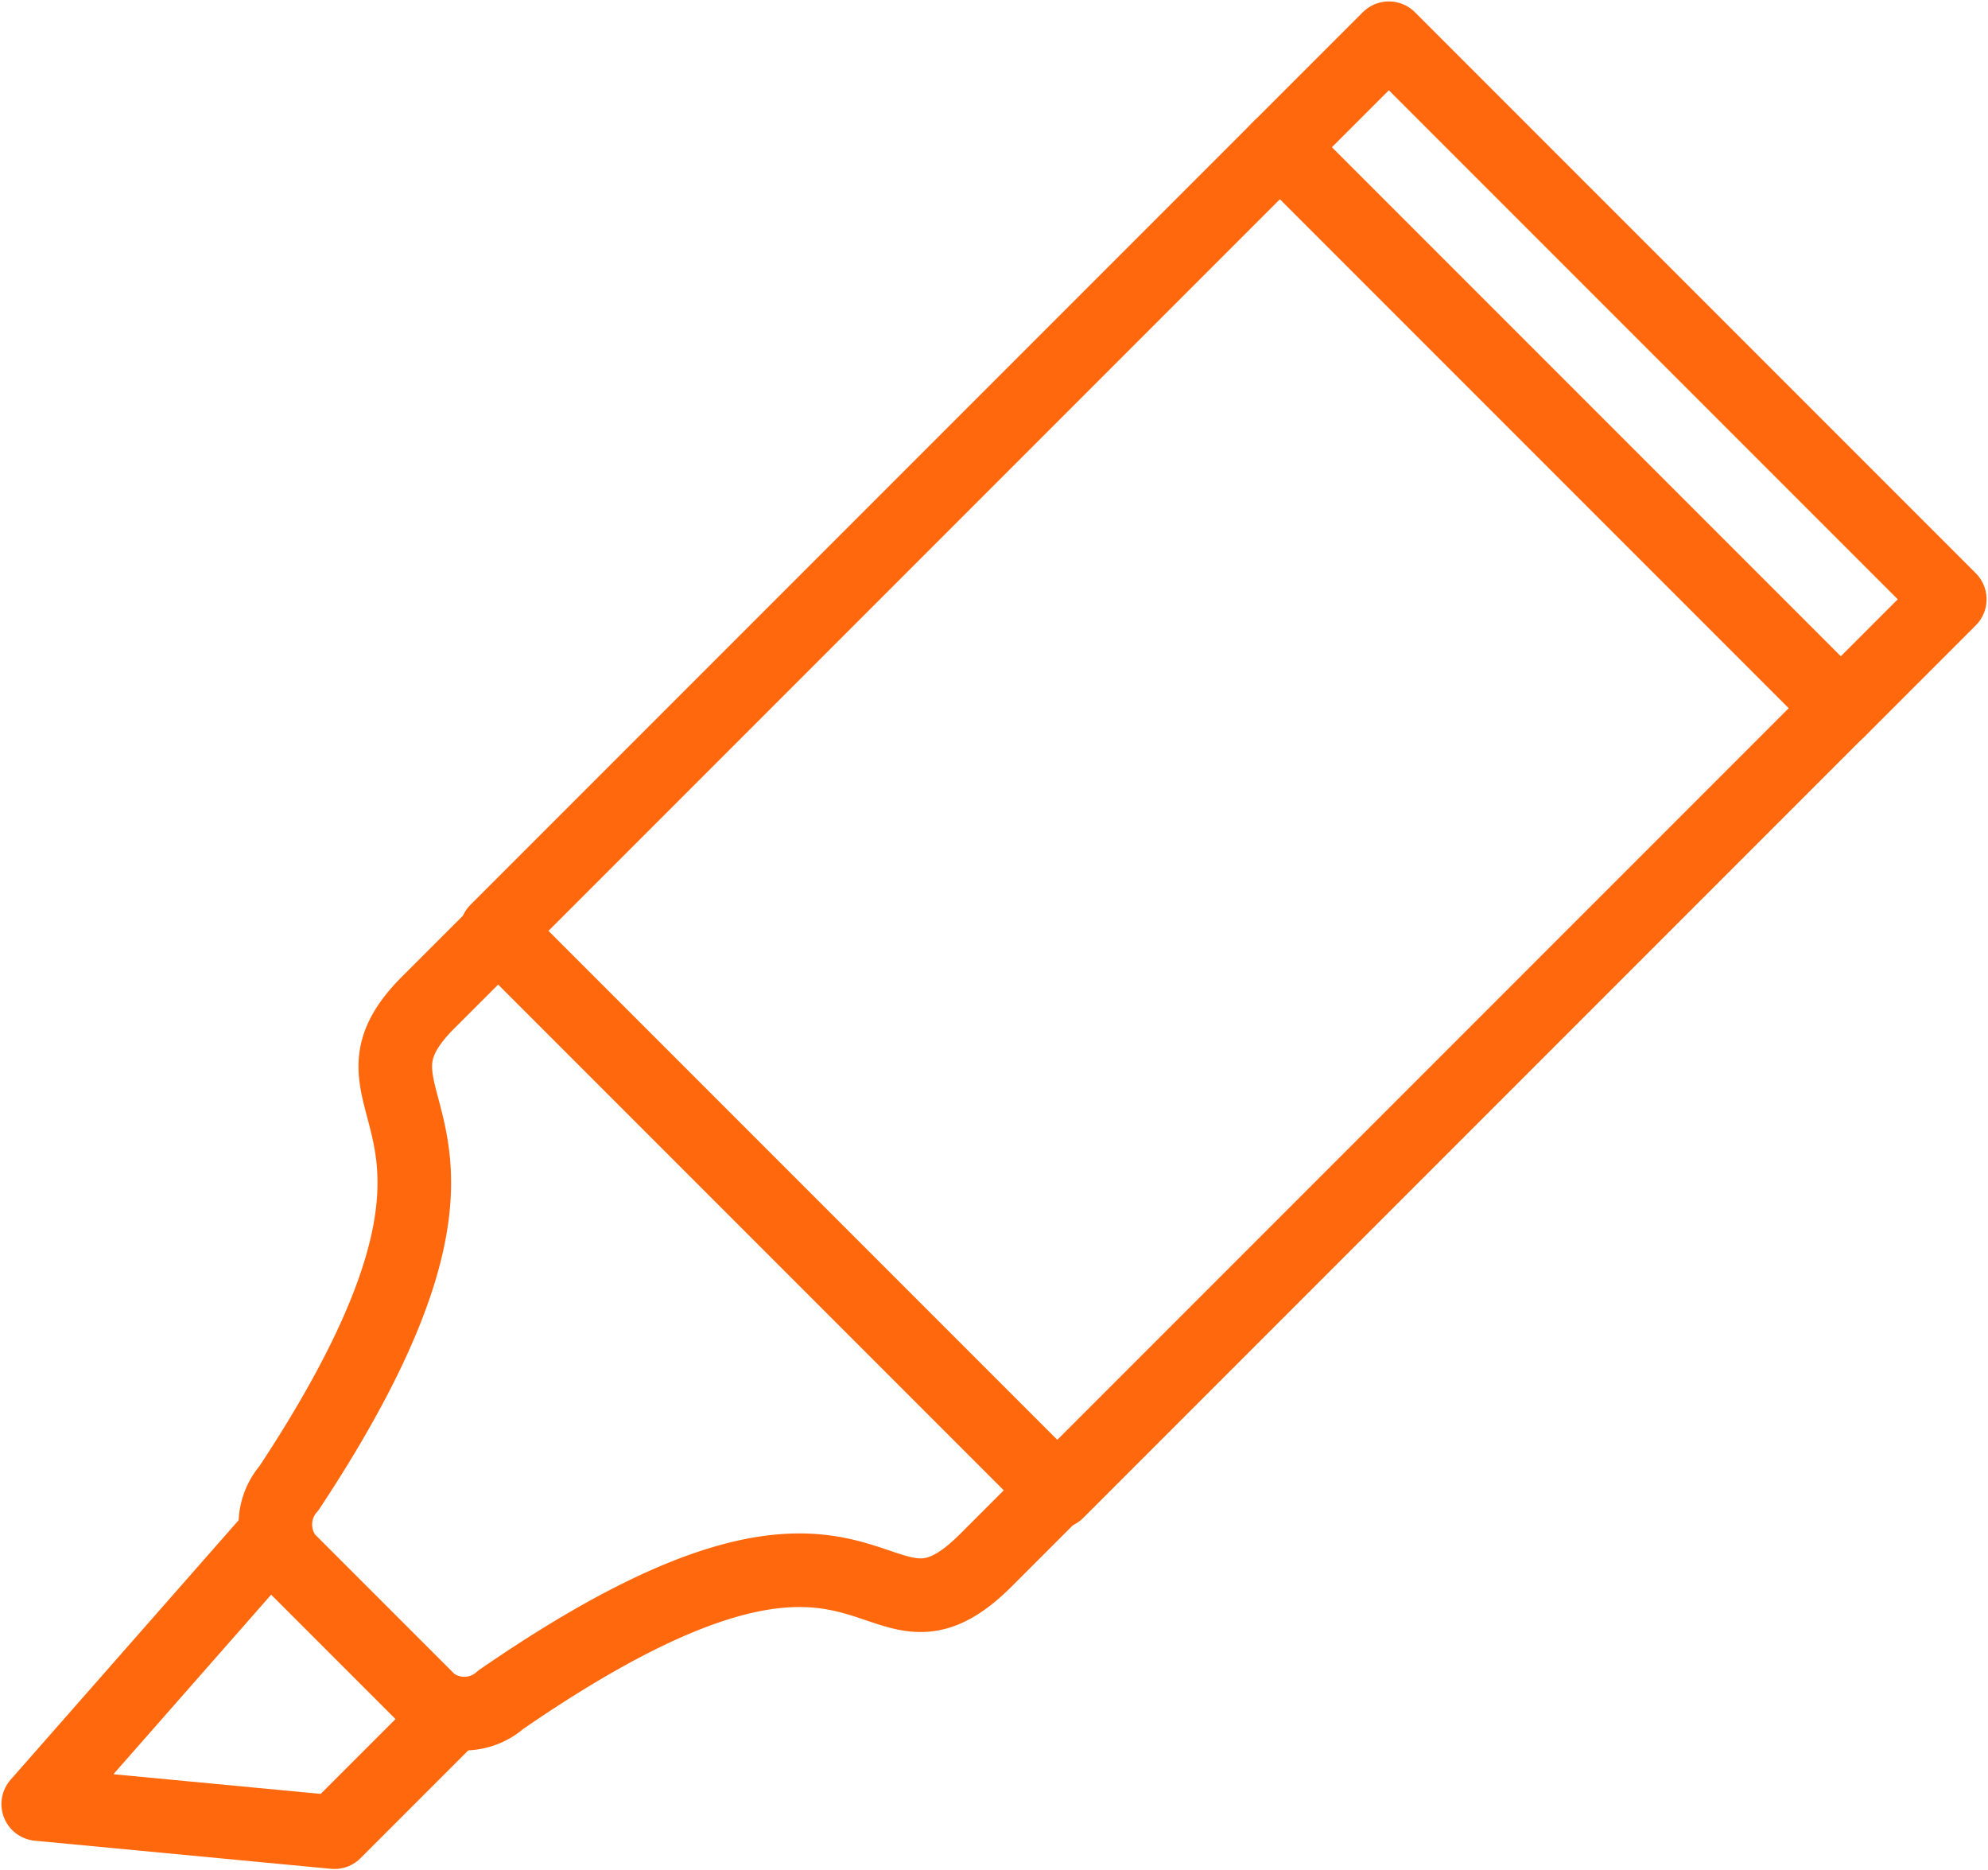
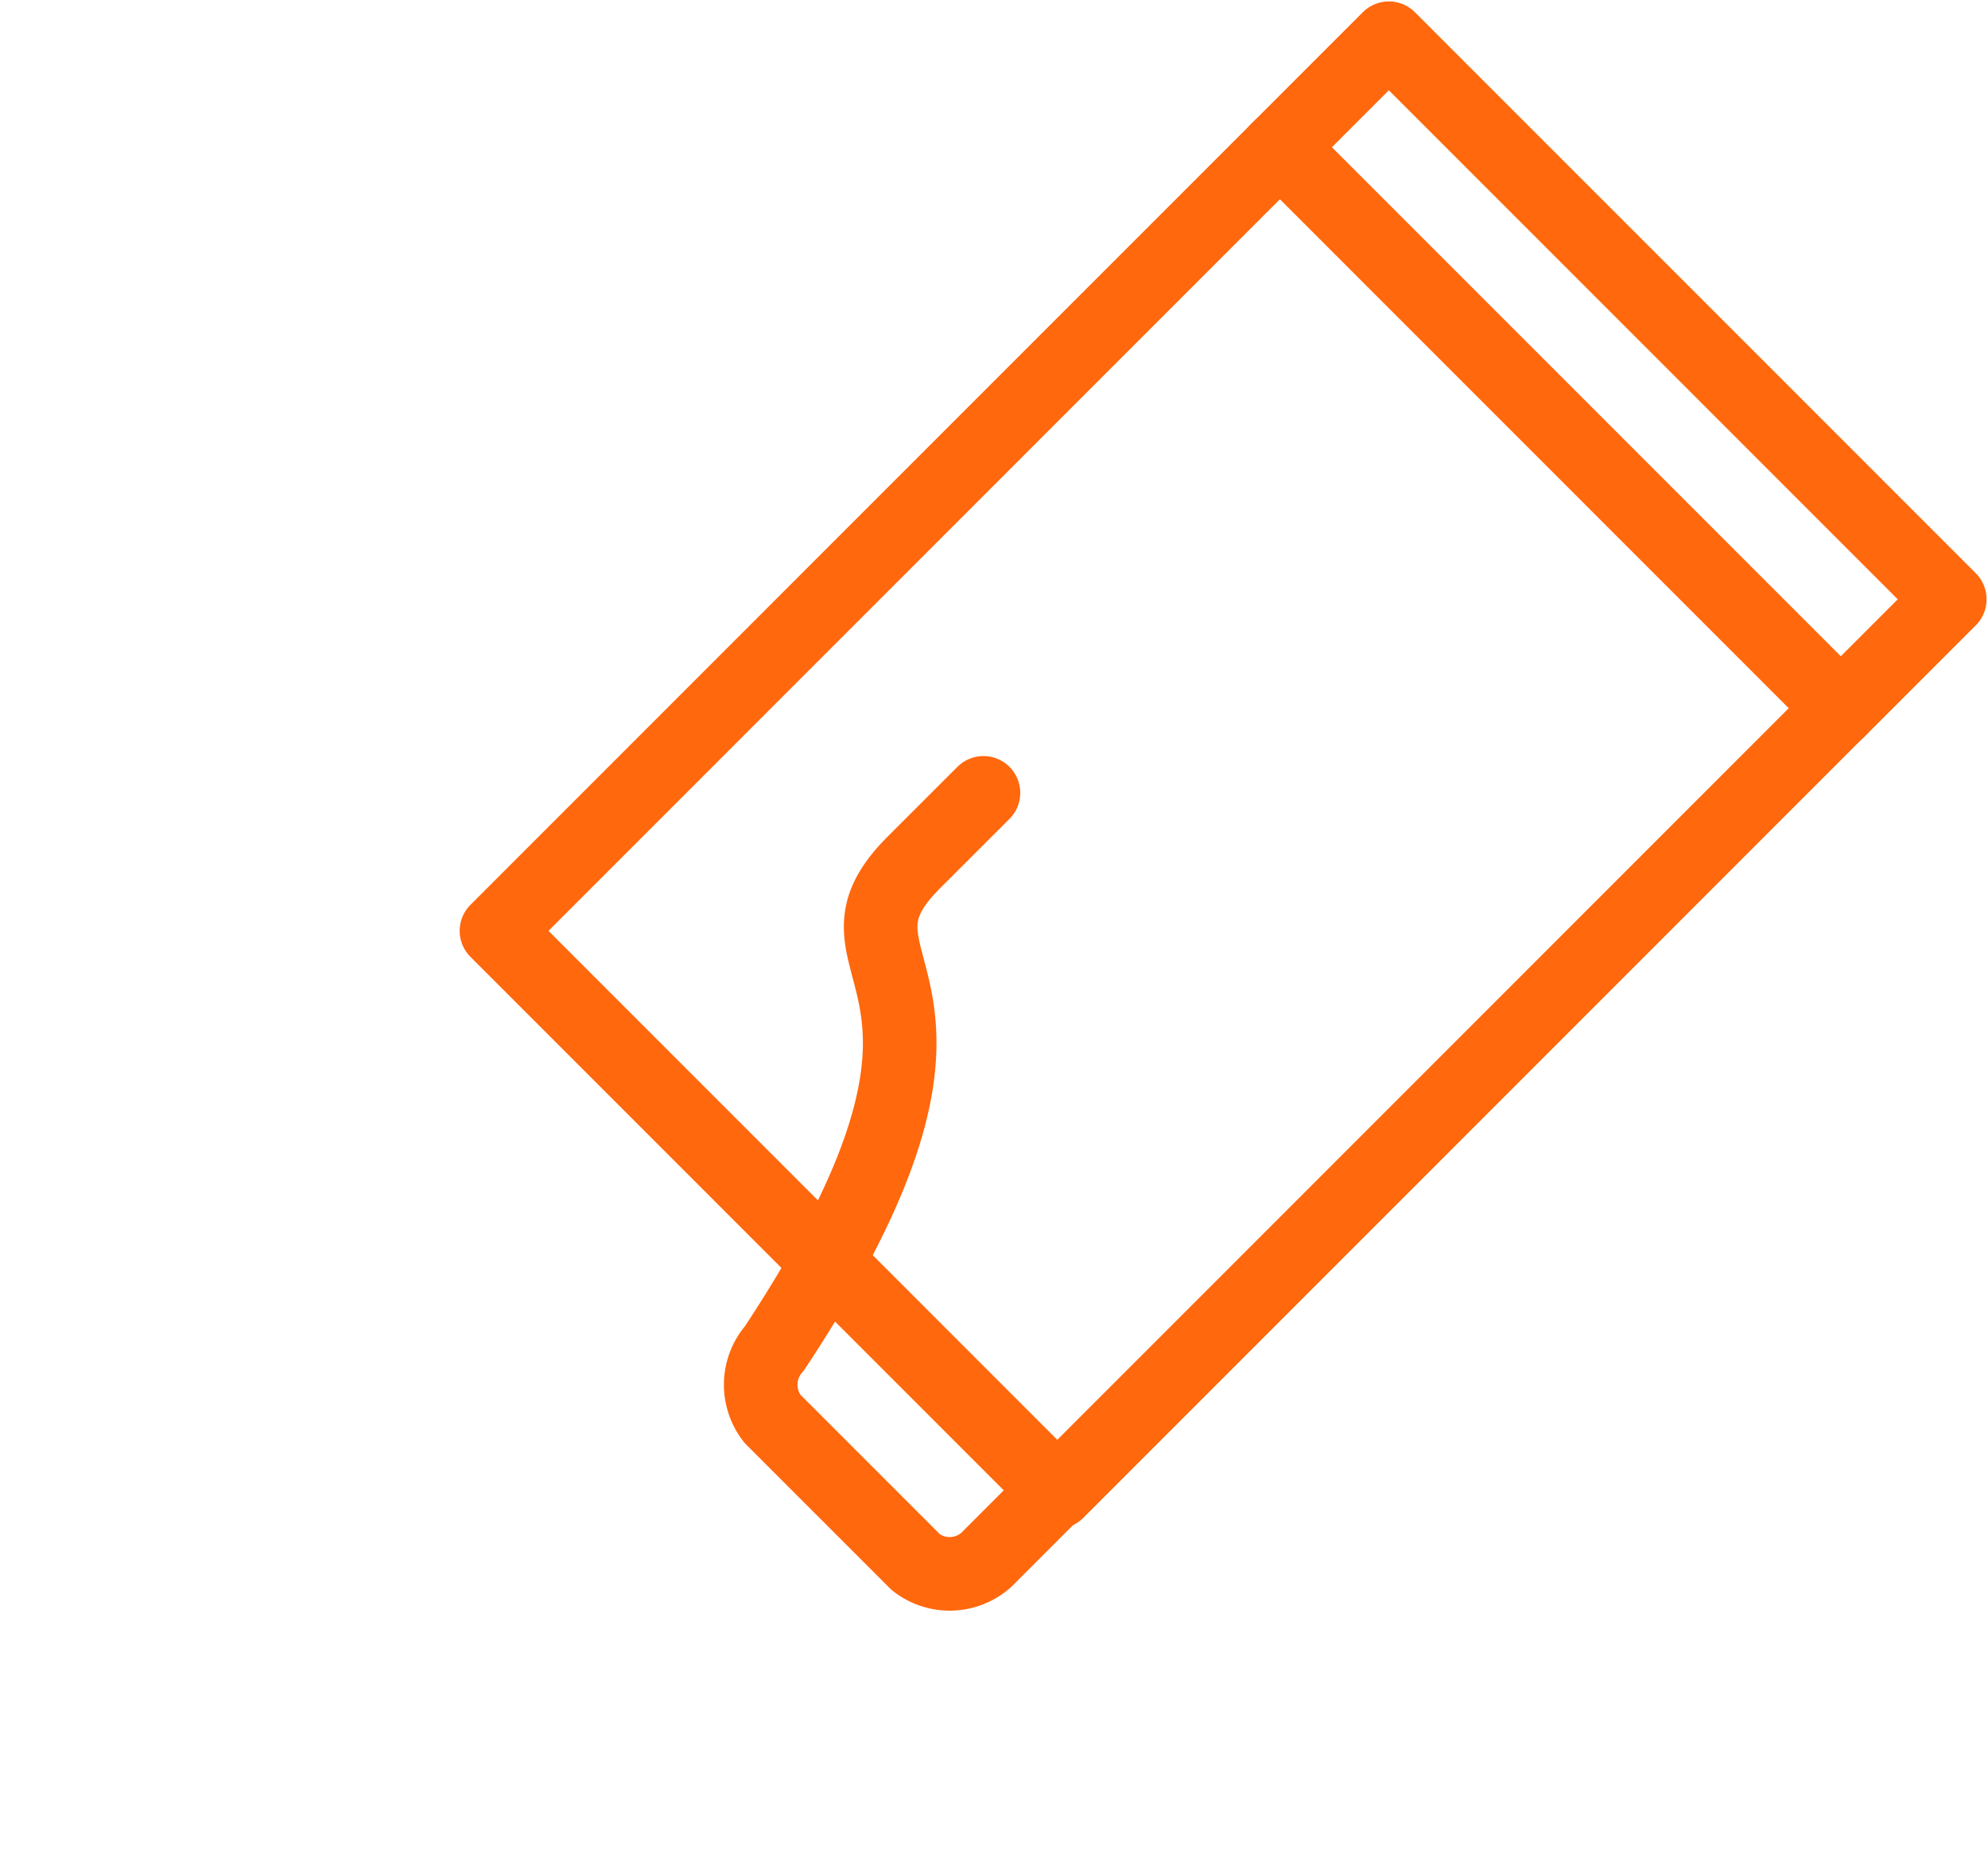
<svg xmlns="http://www.w3.org/2000/svg" id="Group_485" data-name="Group 485" width="40.524" height="38.116" viewBox="0 0 40.524 38.116">
  <defs>
    <clipPath id="clip-path">
      <rect id="Rectangle_462" data-name="Rectangle 462" width="40.524" height="38.116" fill="none" stroke="#ff680d" stroke-width="1.5" />
    </clipPath>
  </defs>
  <g id="Group_484" data-name="Group 484" clip-path="url(#clip-path)">
    <rect id="Rectangle_461" data-name="Rectangle 461" width="22.588" height="16.17" transform="matrix(0.707, -0.707, 0.707, 0.707, 10.12, 18.97)" fill="none" stroke="#ff680d" stroke-linecap="round" stroke-linejoin="round" stroke-width="1.5" />
    <path id="Path_1909" data-name="Path 1909" d="M233.947,9.279,236.226,7l11.434,11.434-2.279,2.279" transform="translate(-207.915 -6.221)" fill="none" stroke="#ff680d" stroke-linecap="round" stroke-linejoin="round" stroke-width="1.5" />
-     <path id="Path_1910" data-name="Path 1910" d="M66.328,182.156l-1.418,1.418c-2.436,2.436-2.049-2.56-9.894,2.848a1.119,1.119,0,0,1-1.438.043l-2.92-2.92a1.127,1.127,0,0,1,.043-1.438c5.084-7.694.6-7.665,2.841-9.9l1.418-1.417" transform="translate(-44.807 -151.784)" fill="none" stroke="#ff680d" stroke-linecap="round" stroke-linejoin="round" stroke-width="1.5" />
-     <path id="Path_1911" data-name="Path 1911" d="M15.344,285.832l-2.305,2.305L7,287.564l4.713-5.363" transform="translate(-6.221 -250.799)" fill="none" stroke="#ff680d" stroke-linecap="round" stroke-linejoin="round" stroke-width="1.5" />
+     <path id="Path_1910" data-name="Path 1910" d="M66.328,182.156l-1.418,1.418a1.119,1.119,0,0,1-1.438.043l-2.92-2.92a1.127,1.127,0,0,1,.043-1.438c5.084-7.694.6-7.665,2.841-9.9l1.418-1.417" transform="translate(-44.807 -151.784)" fill="none" stroke="#ff680d" stroke-linecap="round" stroke-linejoin="round" stroke-width="1.5" />
  </g>
</svg>